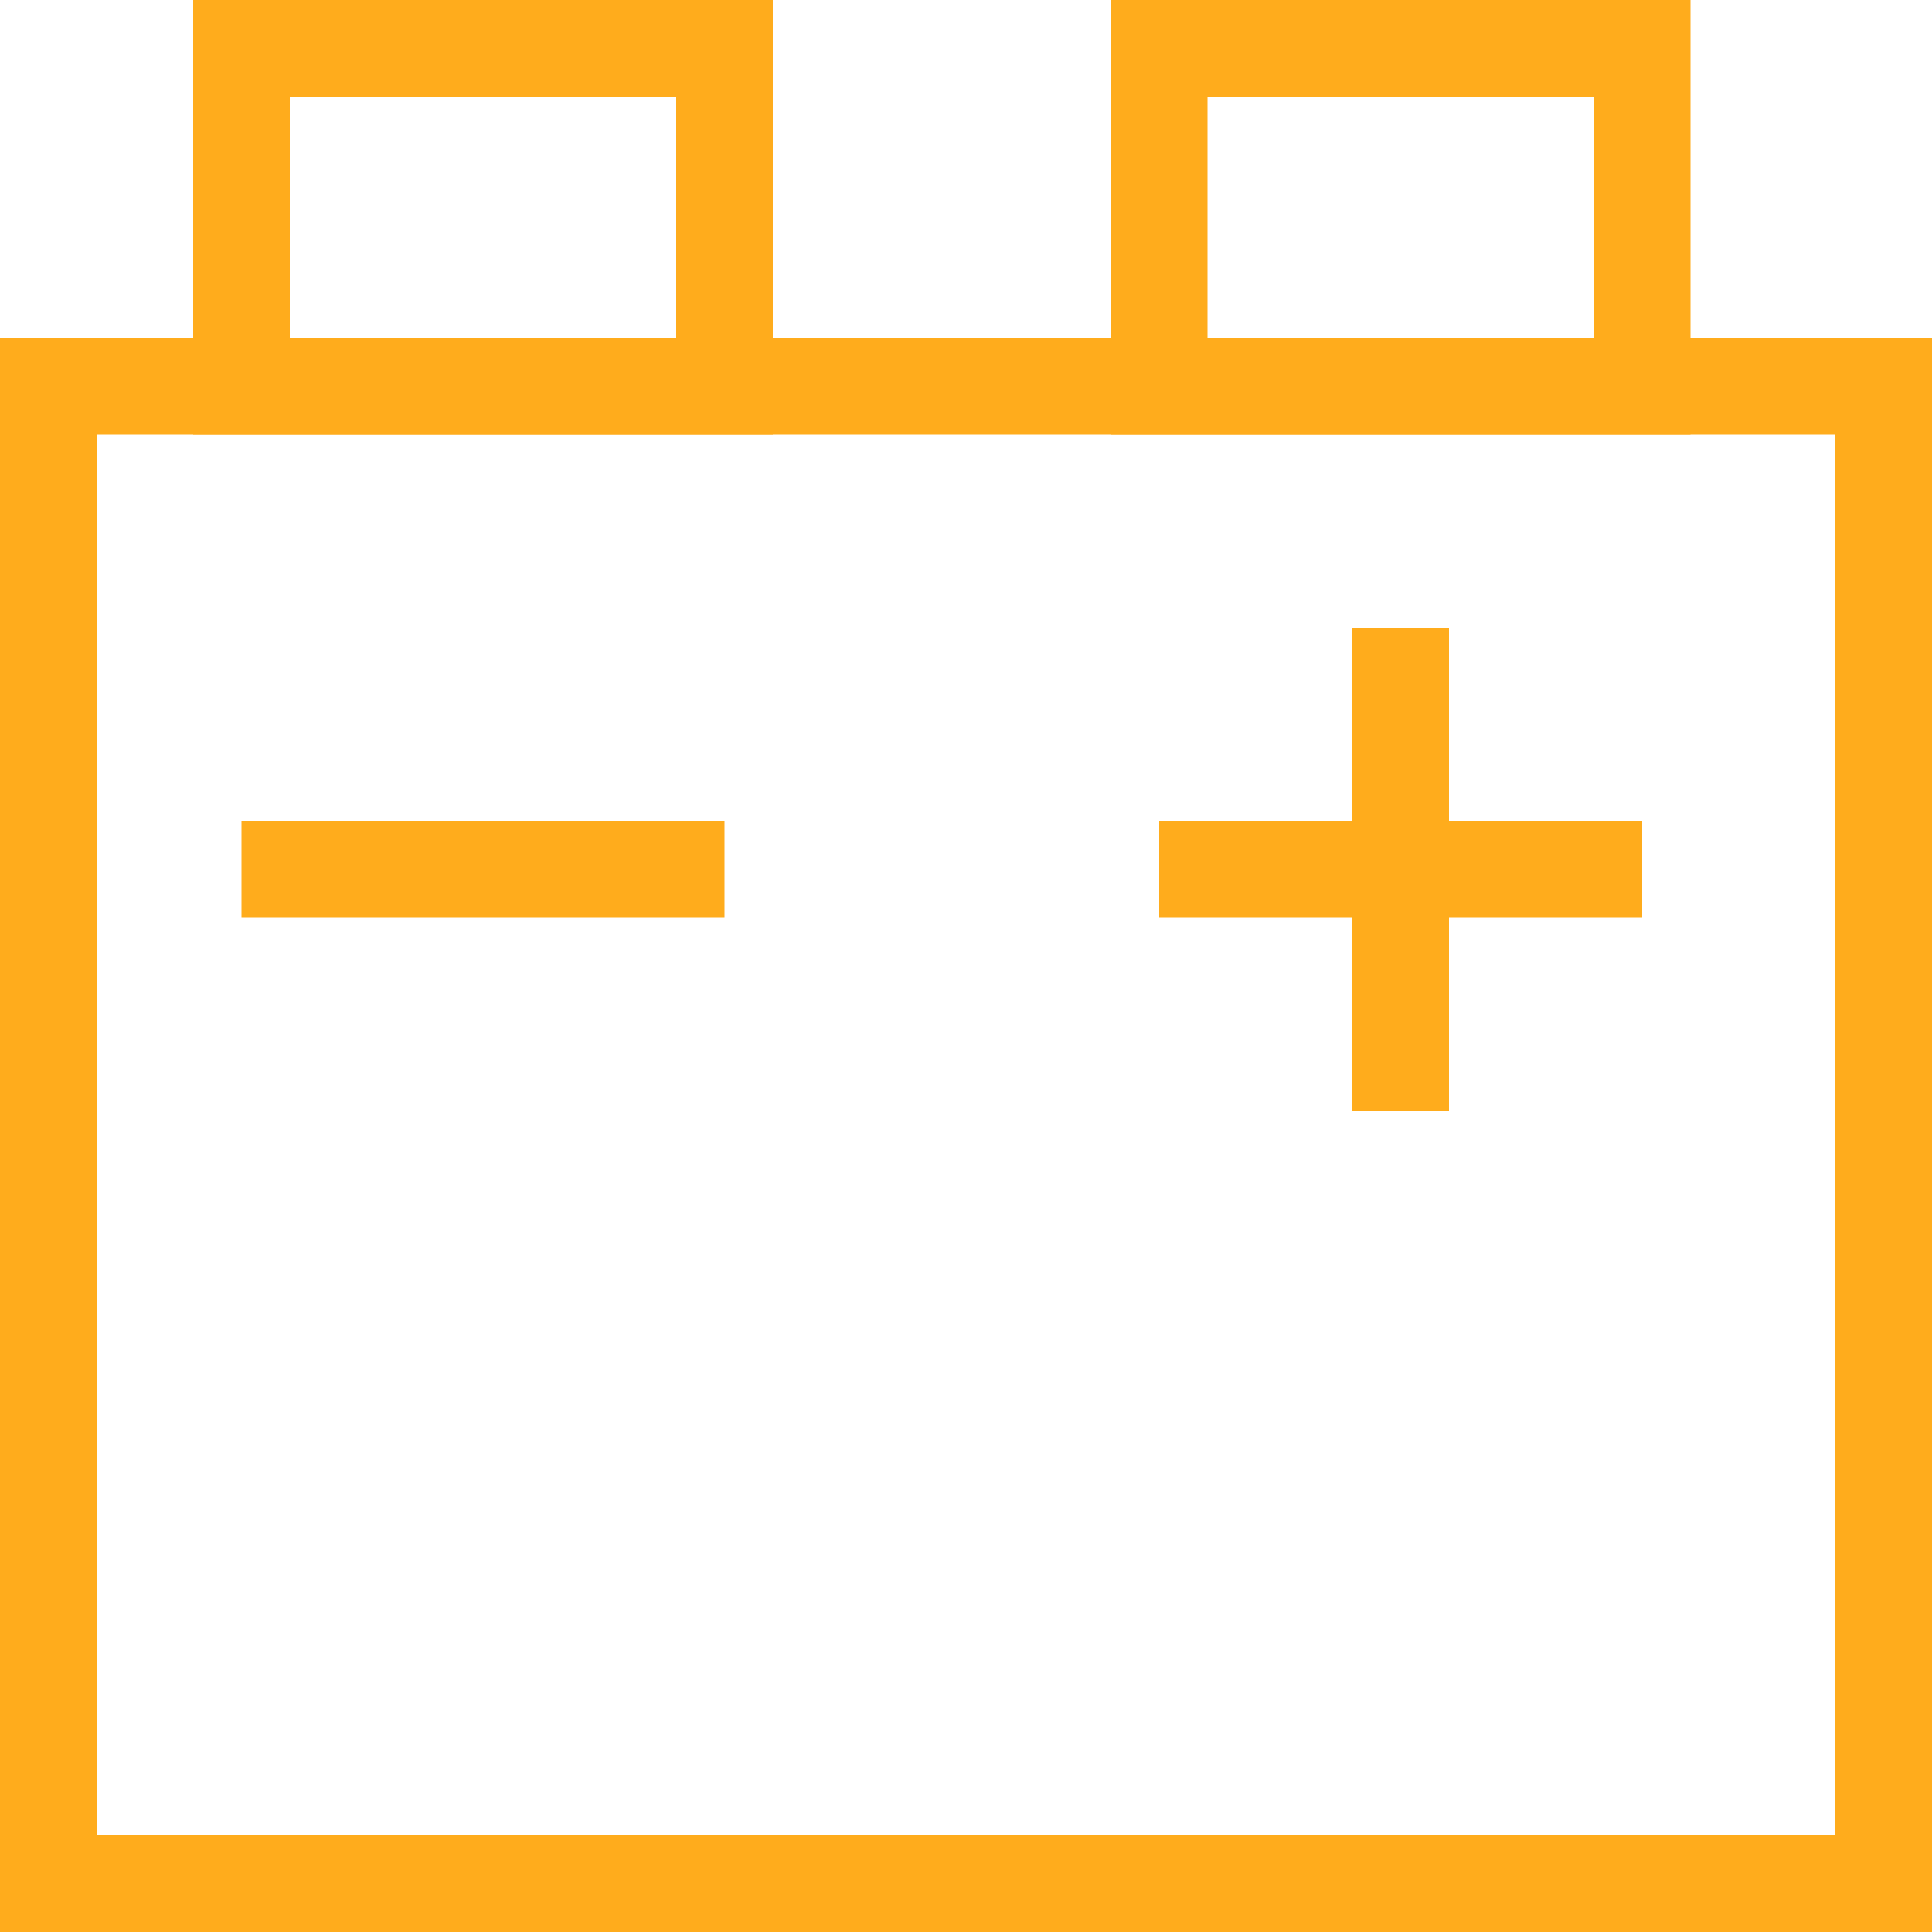
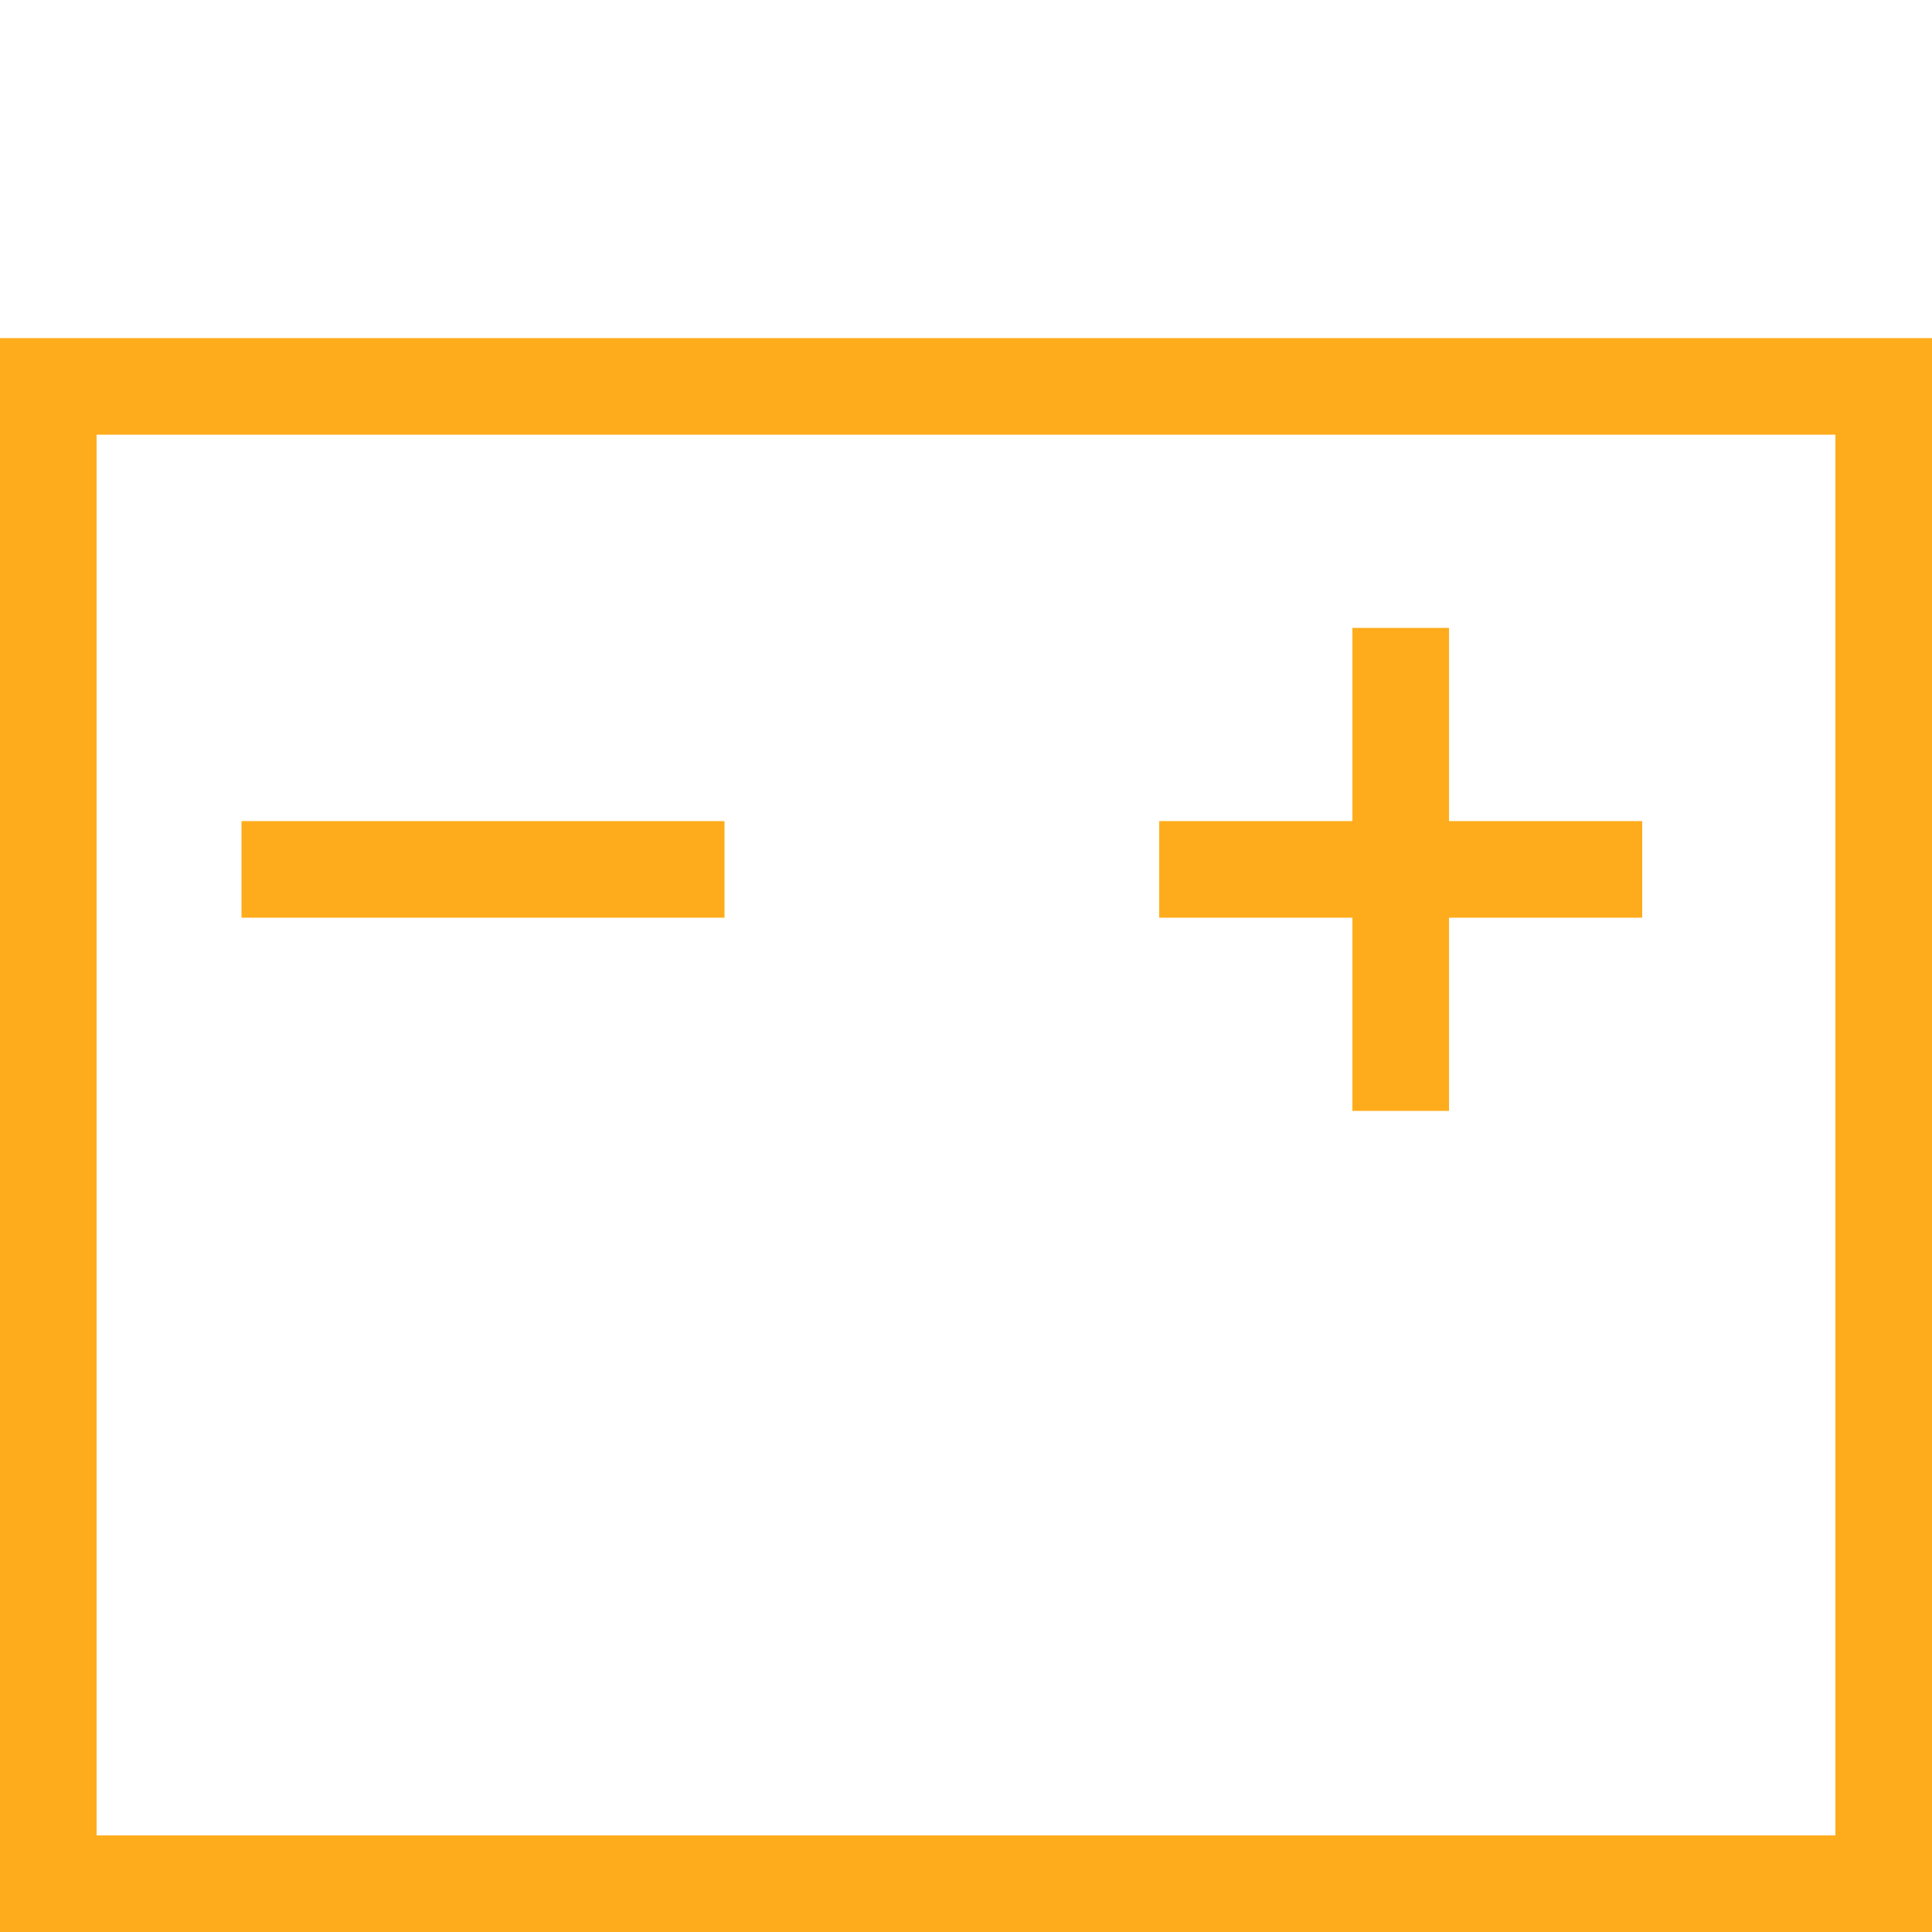
<svg xmlns="http://www.w3.org/2000/svg" width="40" height="40" viewBox="0 0 40 40">
  <g fill="none" fill-rule="evenodd" stroke="#FFAC1C" stroke-width="2">
    <path d="M1 1H39V32H1z" transform="translate(0 7)" />
-     <path d="M1 1H11V8H1z" transform="translate(4)" />
-     <path d="M1 1H11V8H1z" transform="translate(23)" />
    <path d="M5 18L15 18M24 18L34 18M29 13L29 23" />
  </g>
</svg>